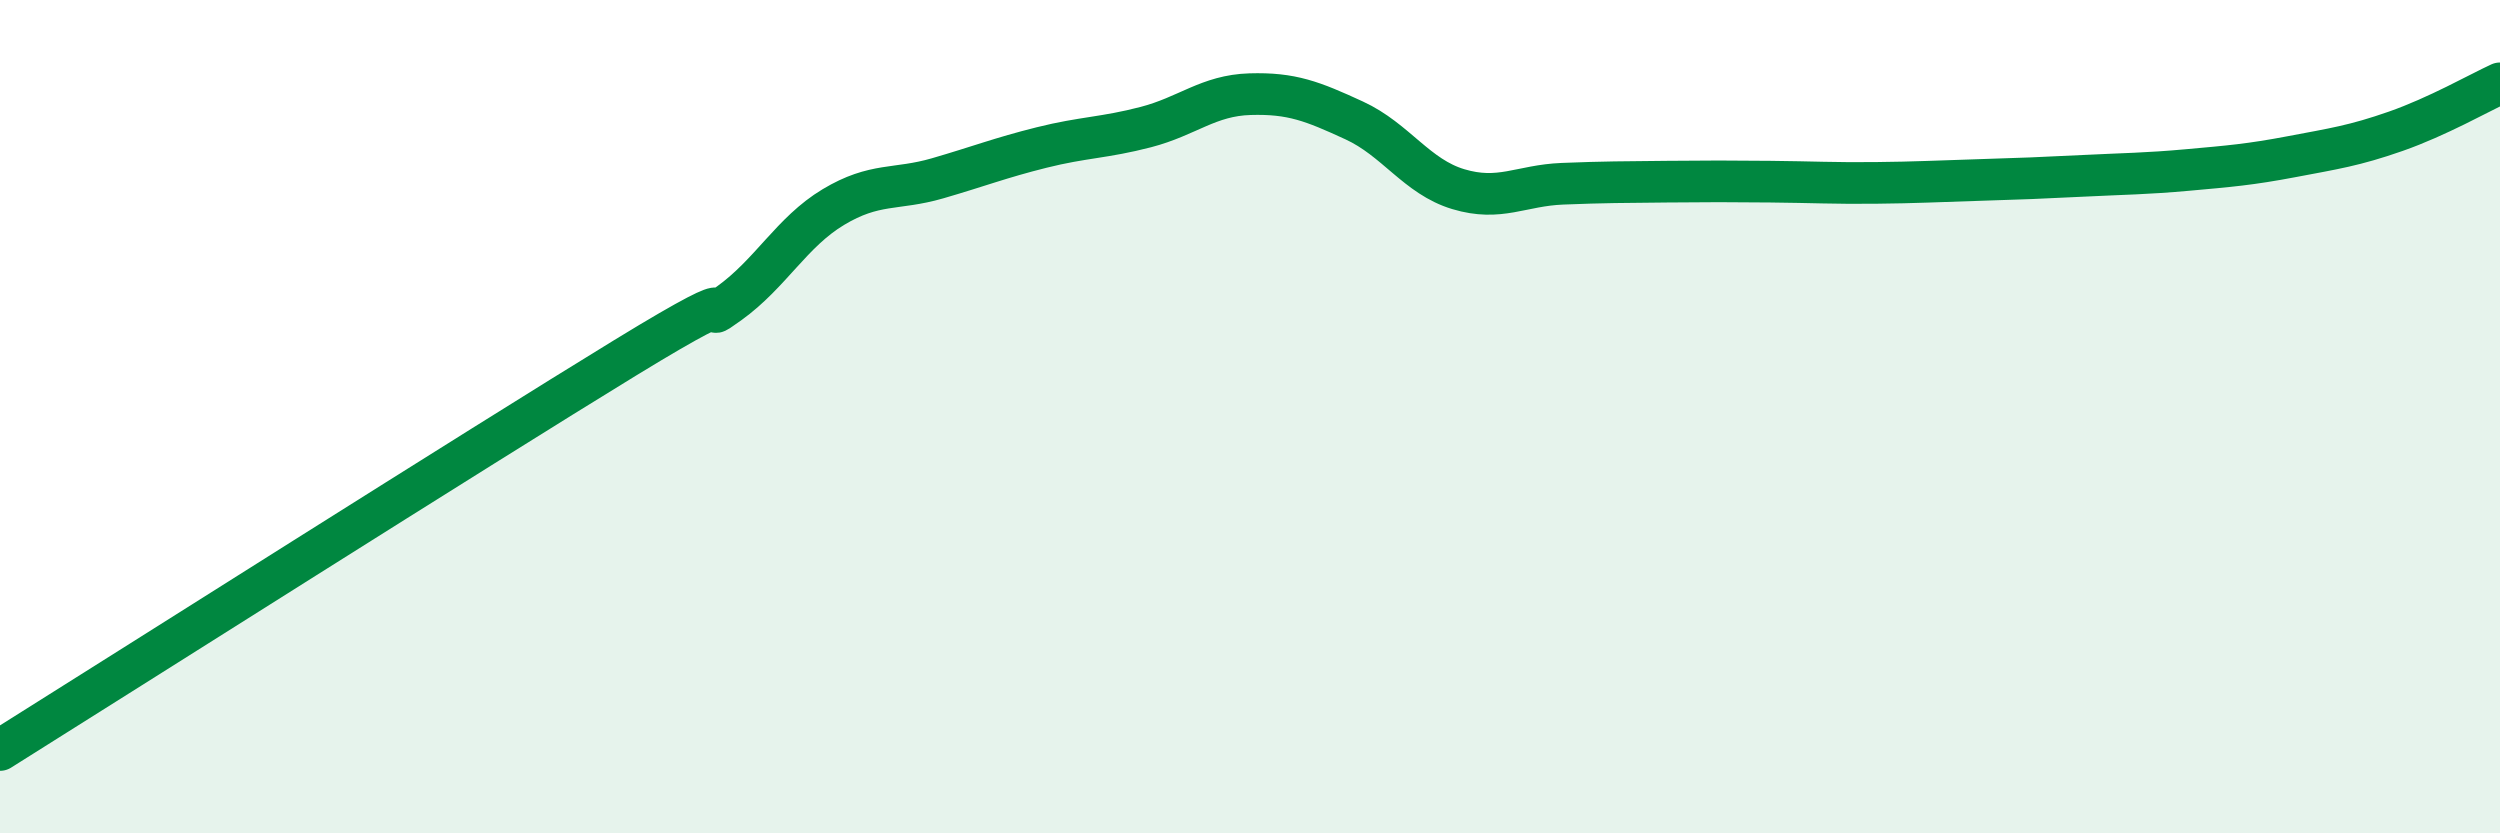
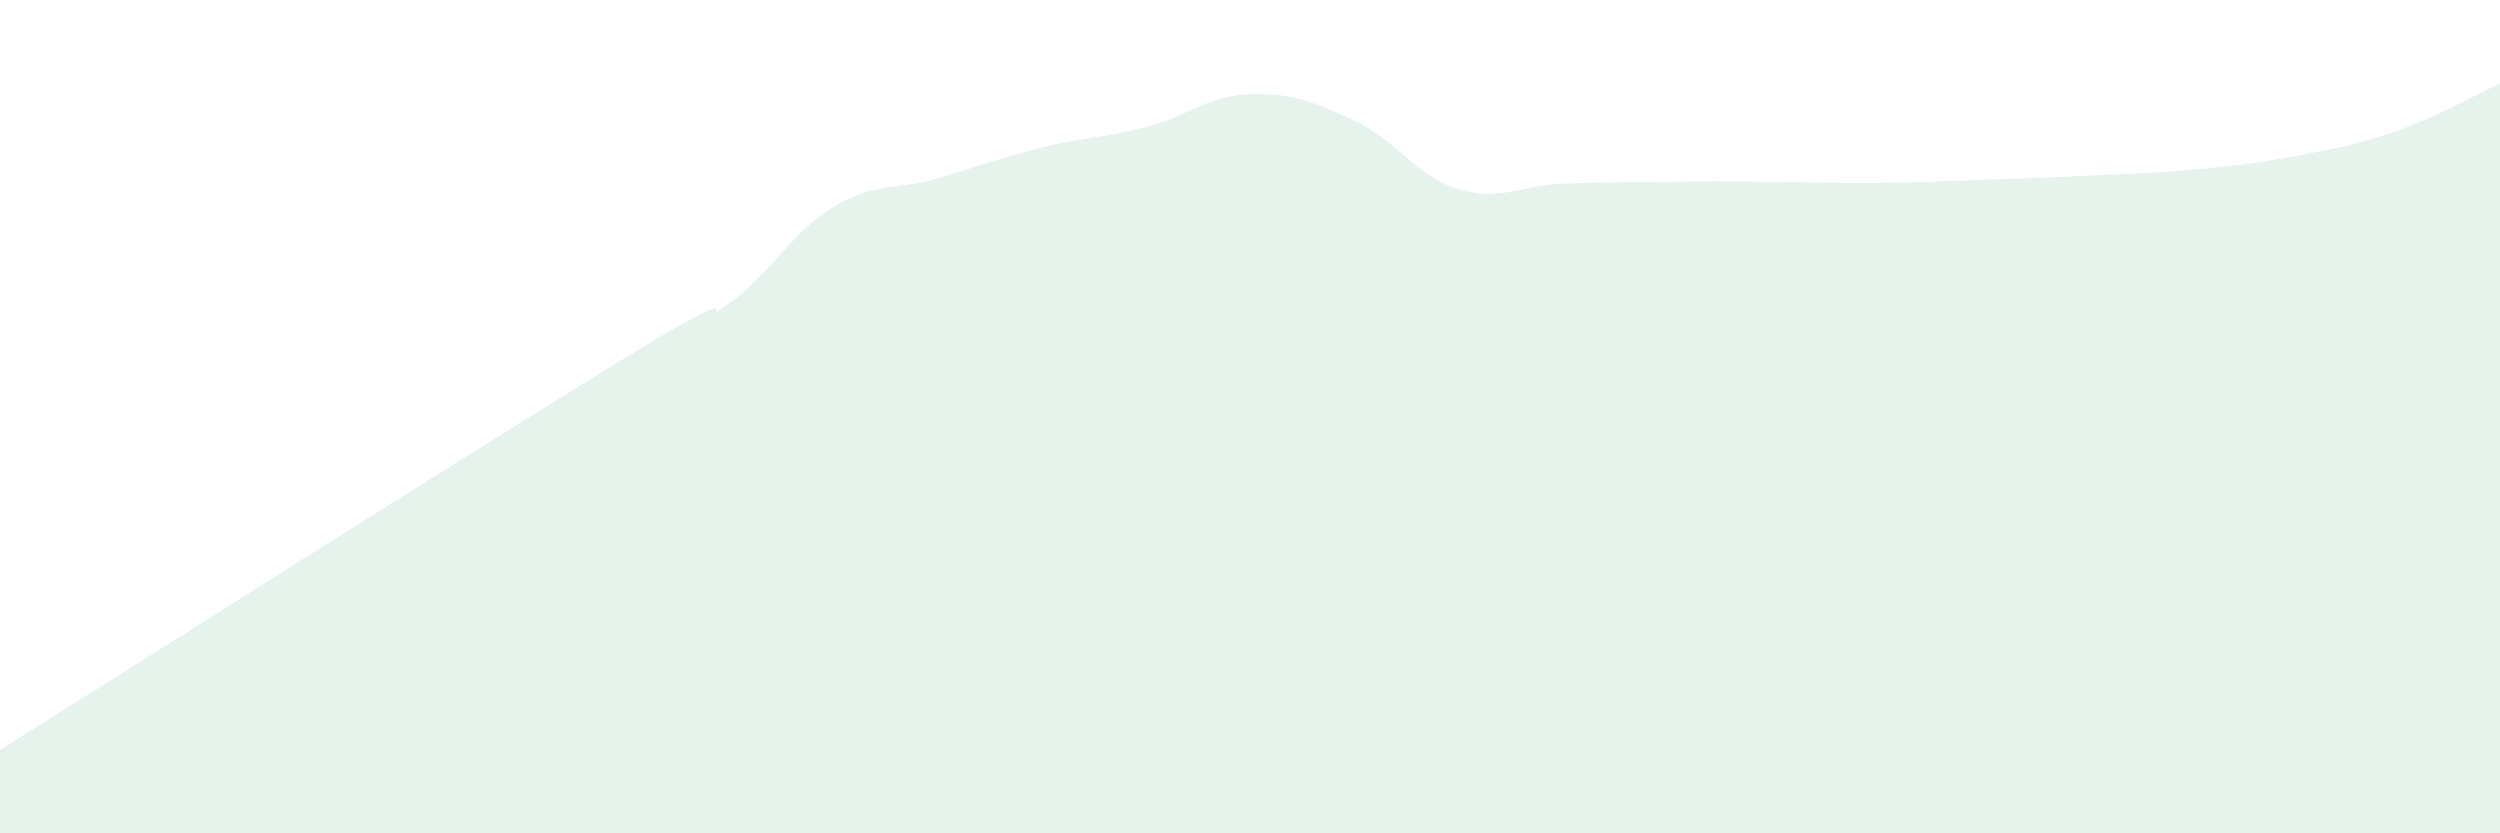
<svg xmlns="http://www.w3.org/2000/svg" width="60" height="20" viewBox="0 0 60 20">
  <path d="M 0,18 C 3,16.12 11.5,10.73 15,8.59 C 18.5,6.45 16.5,8 17.5,7.28 C 18.5,6.56 19,5.57 20,4.97 C 21,4.37 21.5,4.57 22.5,4.28 C 23.5,3.99 24,3.79 25,3.54 C 26,3.29 26.5,3.31 27.5,3.05 C 28.5,2.79 29,2.29 30,2.26 C 31,2.23 31.5,2.43 32.5,2.89 C 33.5,3.35 34,4.24 35,4.54 C 36,4.84 36.5,4.45 37.5,4.41 C 38.5,4.37 39,4.37 40,4.36 C 41,4.35 41.5,4.35 42.5,4.36 C 43.5,4.37 44,4.4 45,4.39 C 46,4.38 46.5,4.35 47.5,4.32 C 48.5,4.29 49,4.27 50,4.22 C 51,4.17 51.5,4.17 52.5,4.08 C 53.5,3.99 54,3.95 55,3.76 C 56,3.57 56.5,3.5 57.5,3.15 C 58.5,2.8 59.5,2.23 60,2L60 20L0 20Z" fill="#008740" opacity="0.1" stroke-linecap="round" stroke-linejoin="round" />
-   <path d="M 0,18 C 3,16.12 11.5,10.73 15,8.59 C 18.5,6.45 16.5,8 17.5,7.28 C 18.5,6.56 19,5.57 20,4.97 C 21,4.37 21.5,4.57 22.5,4.28 C 23.5,3.99 24,3.79 25,3.54 C 26,3.29 26.5,3.31 27.5,3.05 C 28.5,2.79 29,2.29 30,2.26 C 31,2.23 31.5,2.43 32.5,2.89 C 33.5,3.35 34,4.24 35,4.54 C 36,4.84 36.5,4.45 37.5,4.41 C 38.5,4.37 39,4.37 40,4.36 C 41,4.35 41.5,4.35 42.5,4.36 C 43.5,4.37 44,4.4 45,4.39 C 46,4.38 46.5,4.35 47.5,4.32 C 48.5,4.29 49,4.27 50,4.22 C 51,4.17 51.5,4.17 52.5,4.08 C 53.5,3.99 54,3.95 55,3.76 C 56,3.57 56.5,3.5 57.5,3.15 C 58.5,2.8 59.5,2.23 60,2" stroke="#008740" stroke-width="1" fill="none" stroke-linecap="round" stroke-linejoin="round" />
</svg>